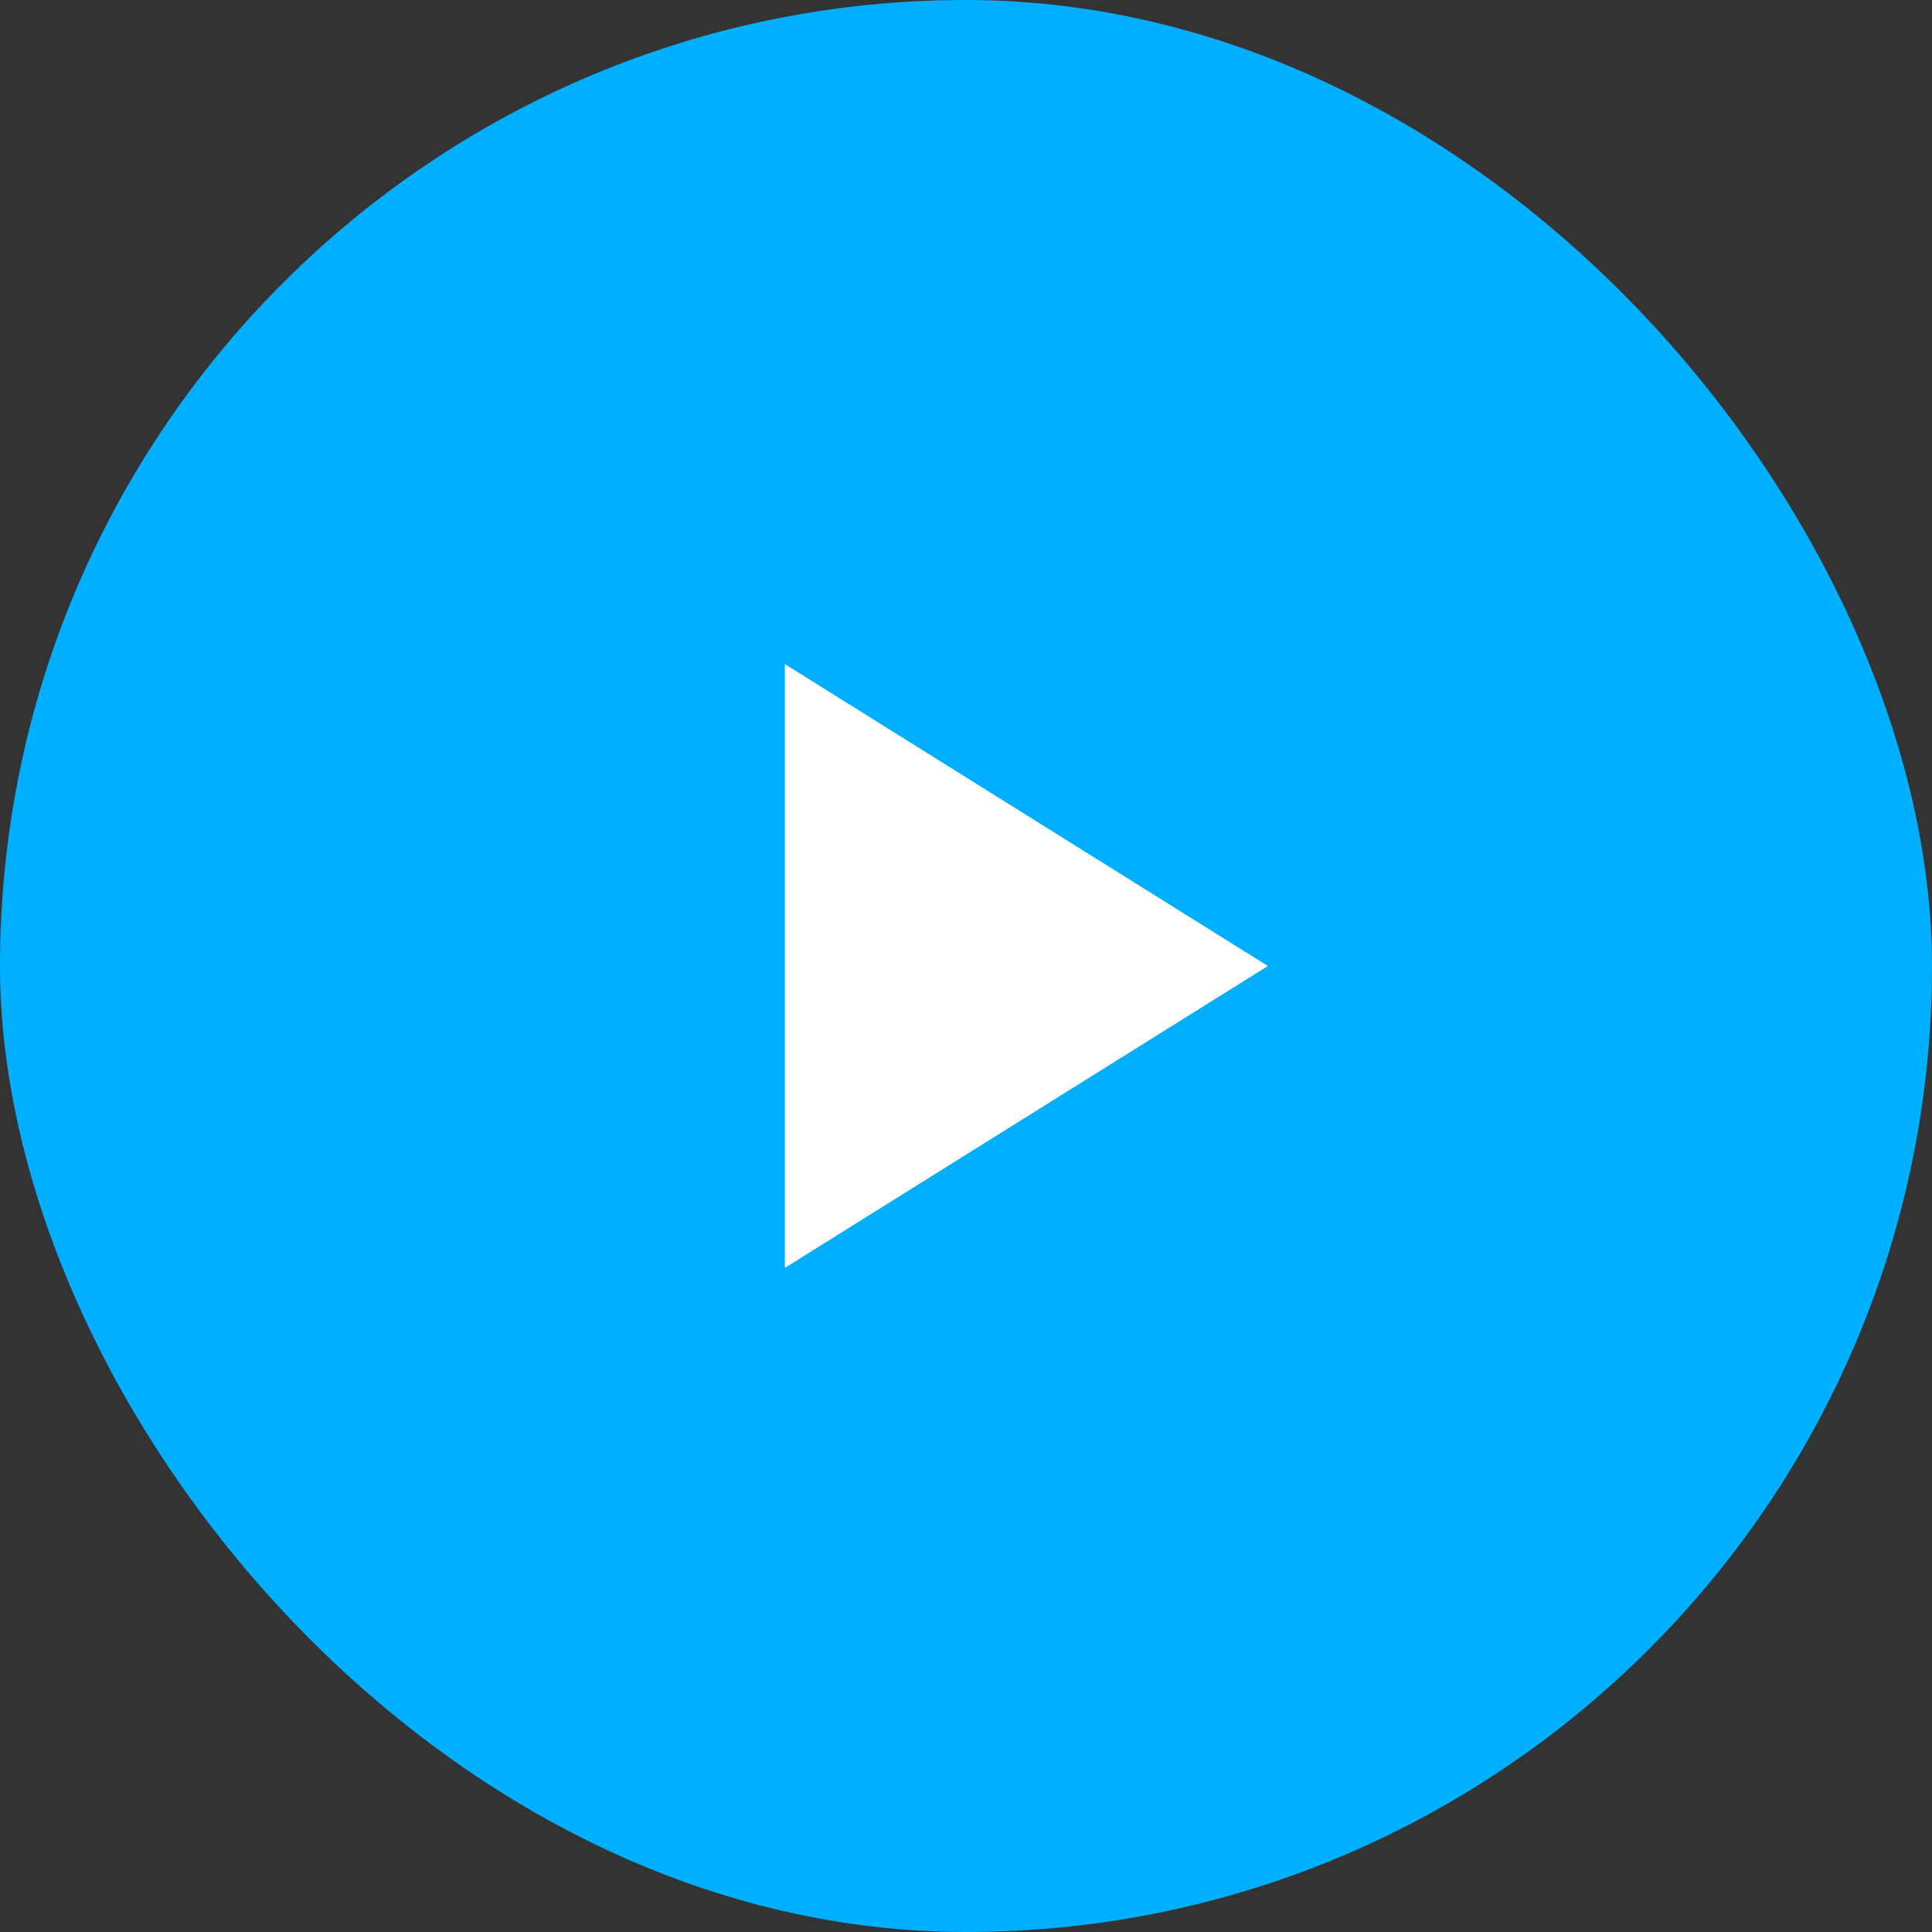
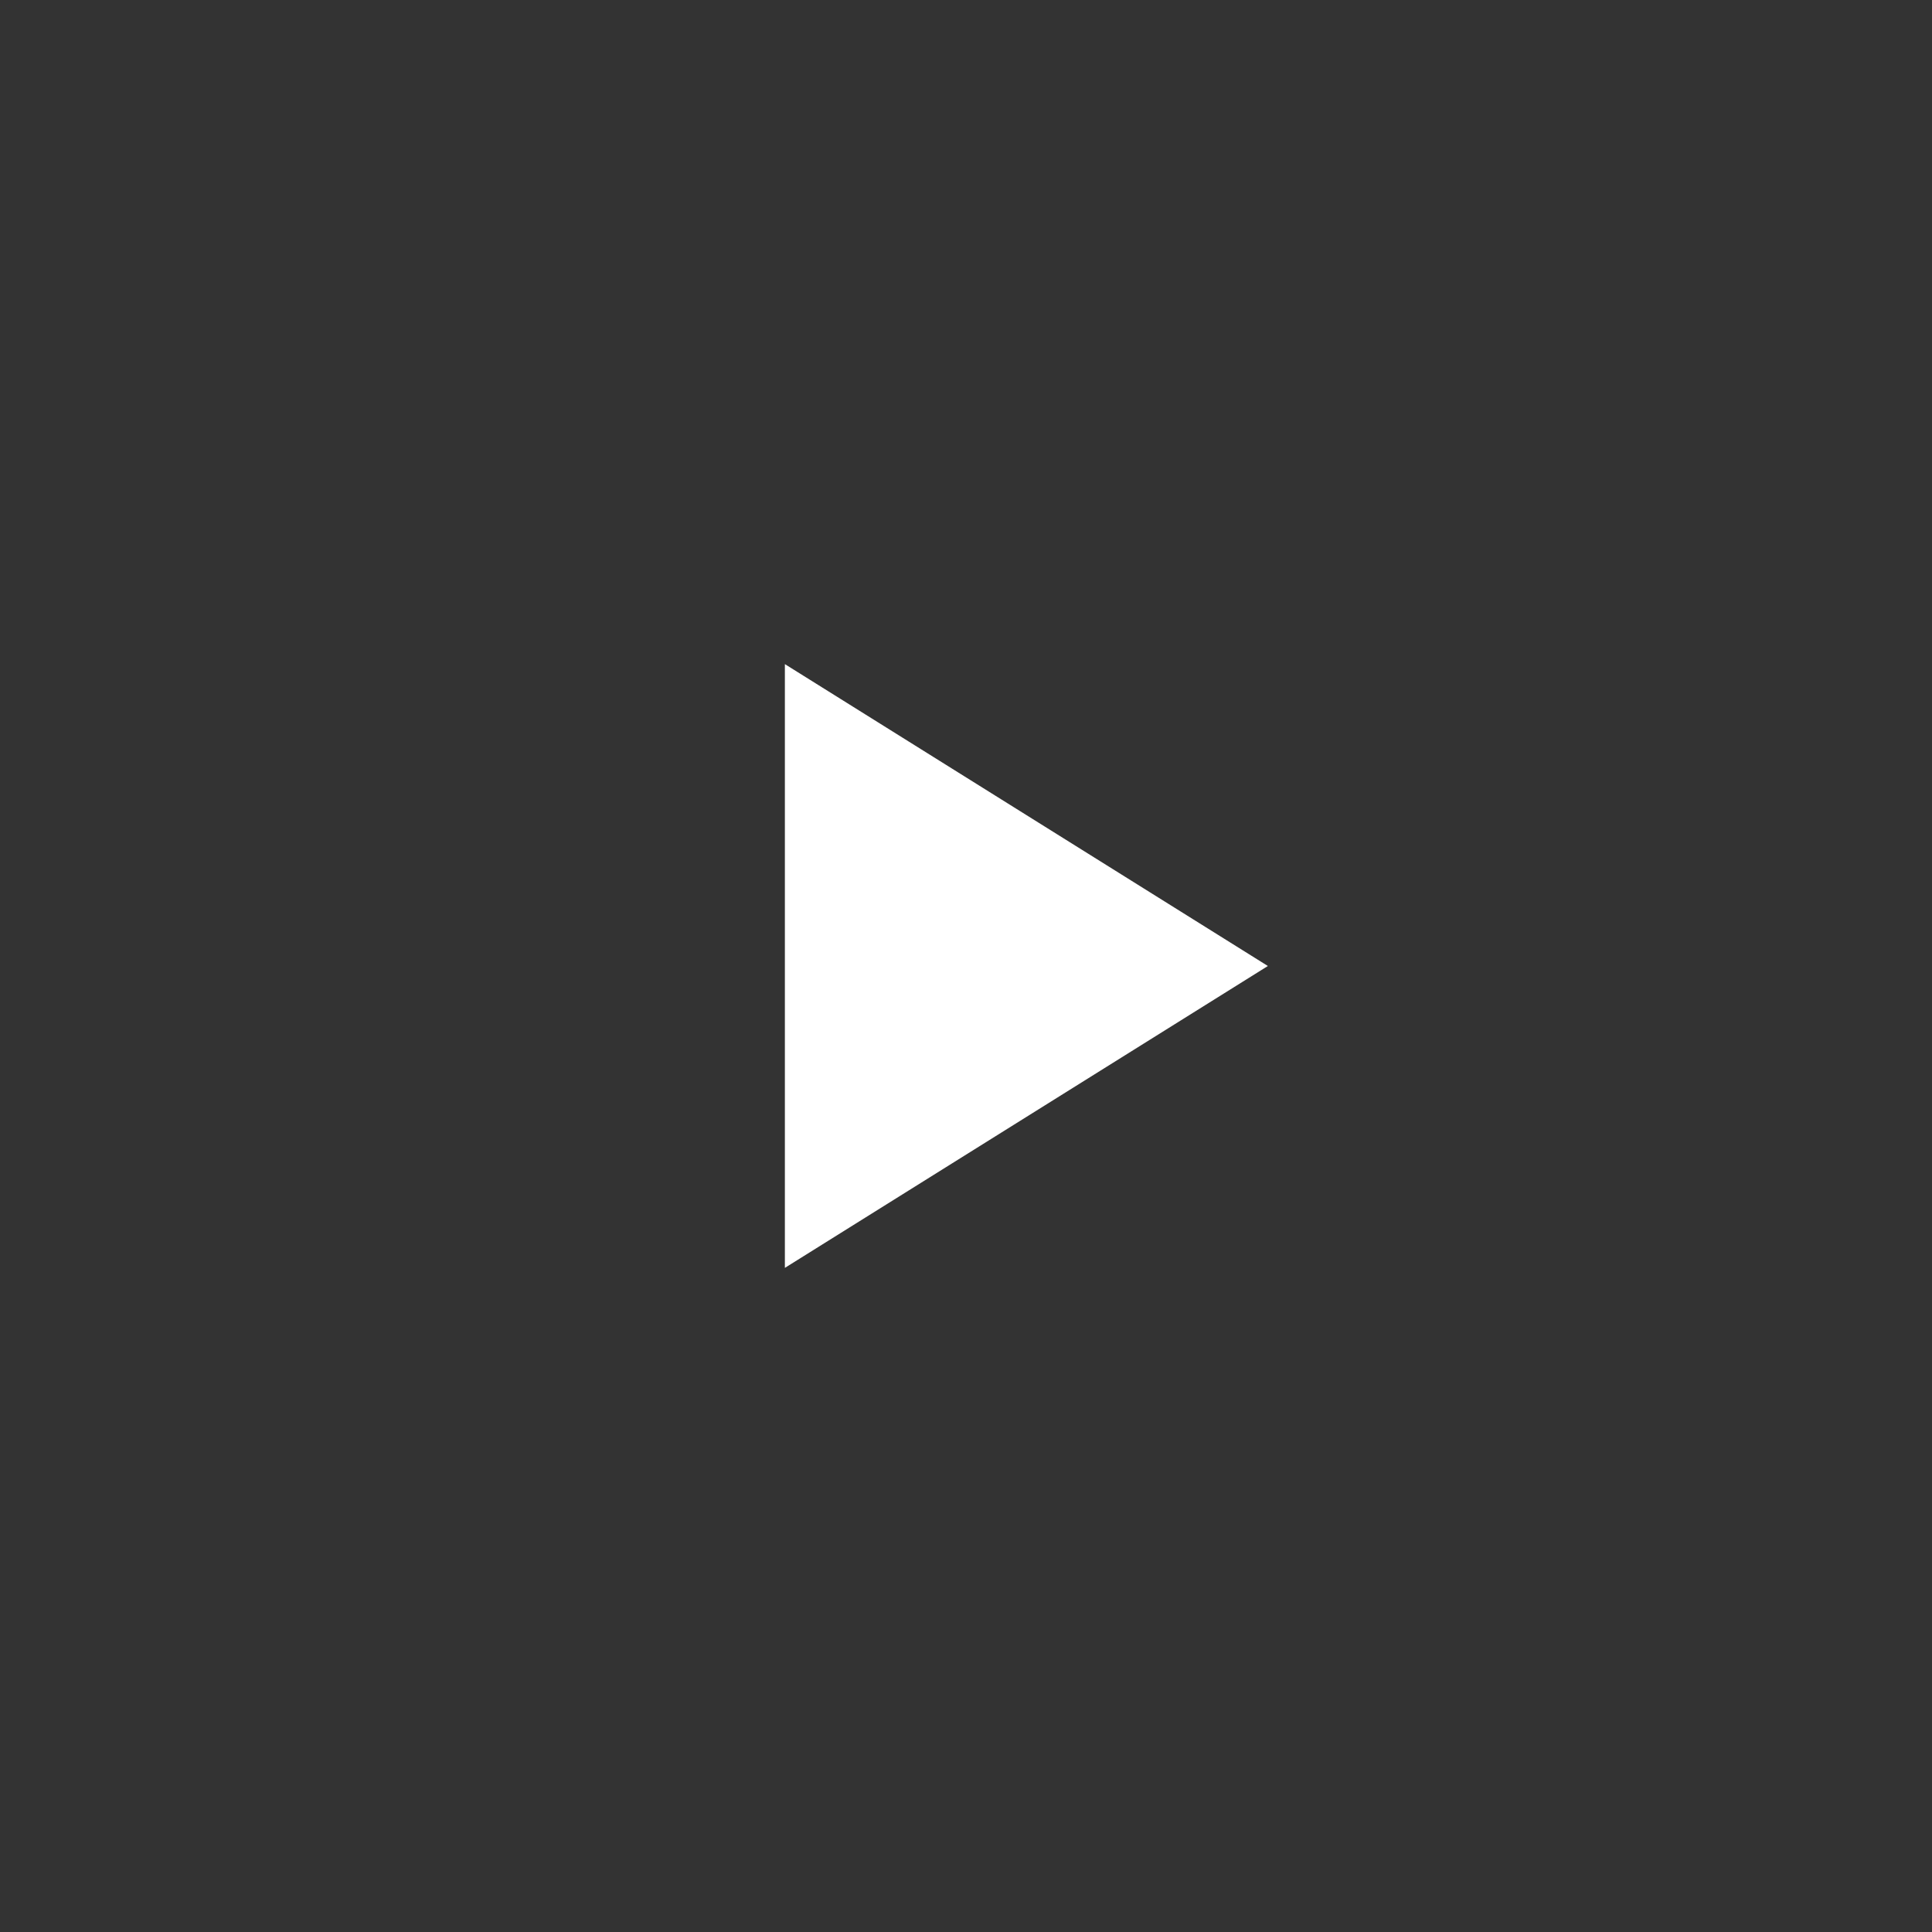
<svg xmlns="http://www.w3.org/2000/svg" width="32px" height="32px" viewBox="0 0 32 32" version="1.1">
  <rect x="0" y="0" width="32" height="32" fill="#333333" stroke="none" />
  <title>0B05E4FD-5D41-41EF-B619-A034A4F3613D</title>
  <g id="Page-1" stroke="none" stroke-width="1" fill="none" fill-rule="evenodd">
    <g id="03" transform="translate(-644, -397)">
      <g id="play-button" transform="translate(644, 397)">
-         <rect id="Rectangle" fill="#00AFFF" x="0" y="0" width="32" height="32" rx="16" />
        <polygon id="Triangle" fill="#FFFFFF" transform="translate(17, 16) rotate(-270) translate(-17, -16) " points="17 12 22 20 12 20" />
      </g>
    </g>
  </g>
</svg>